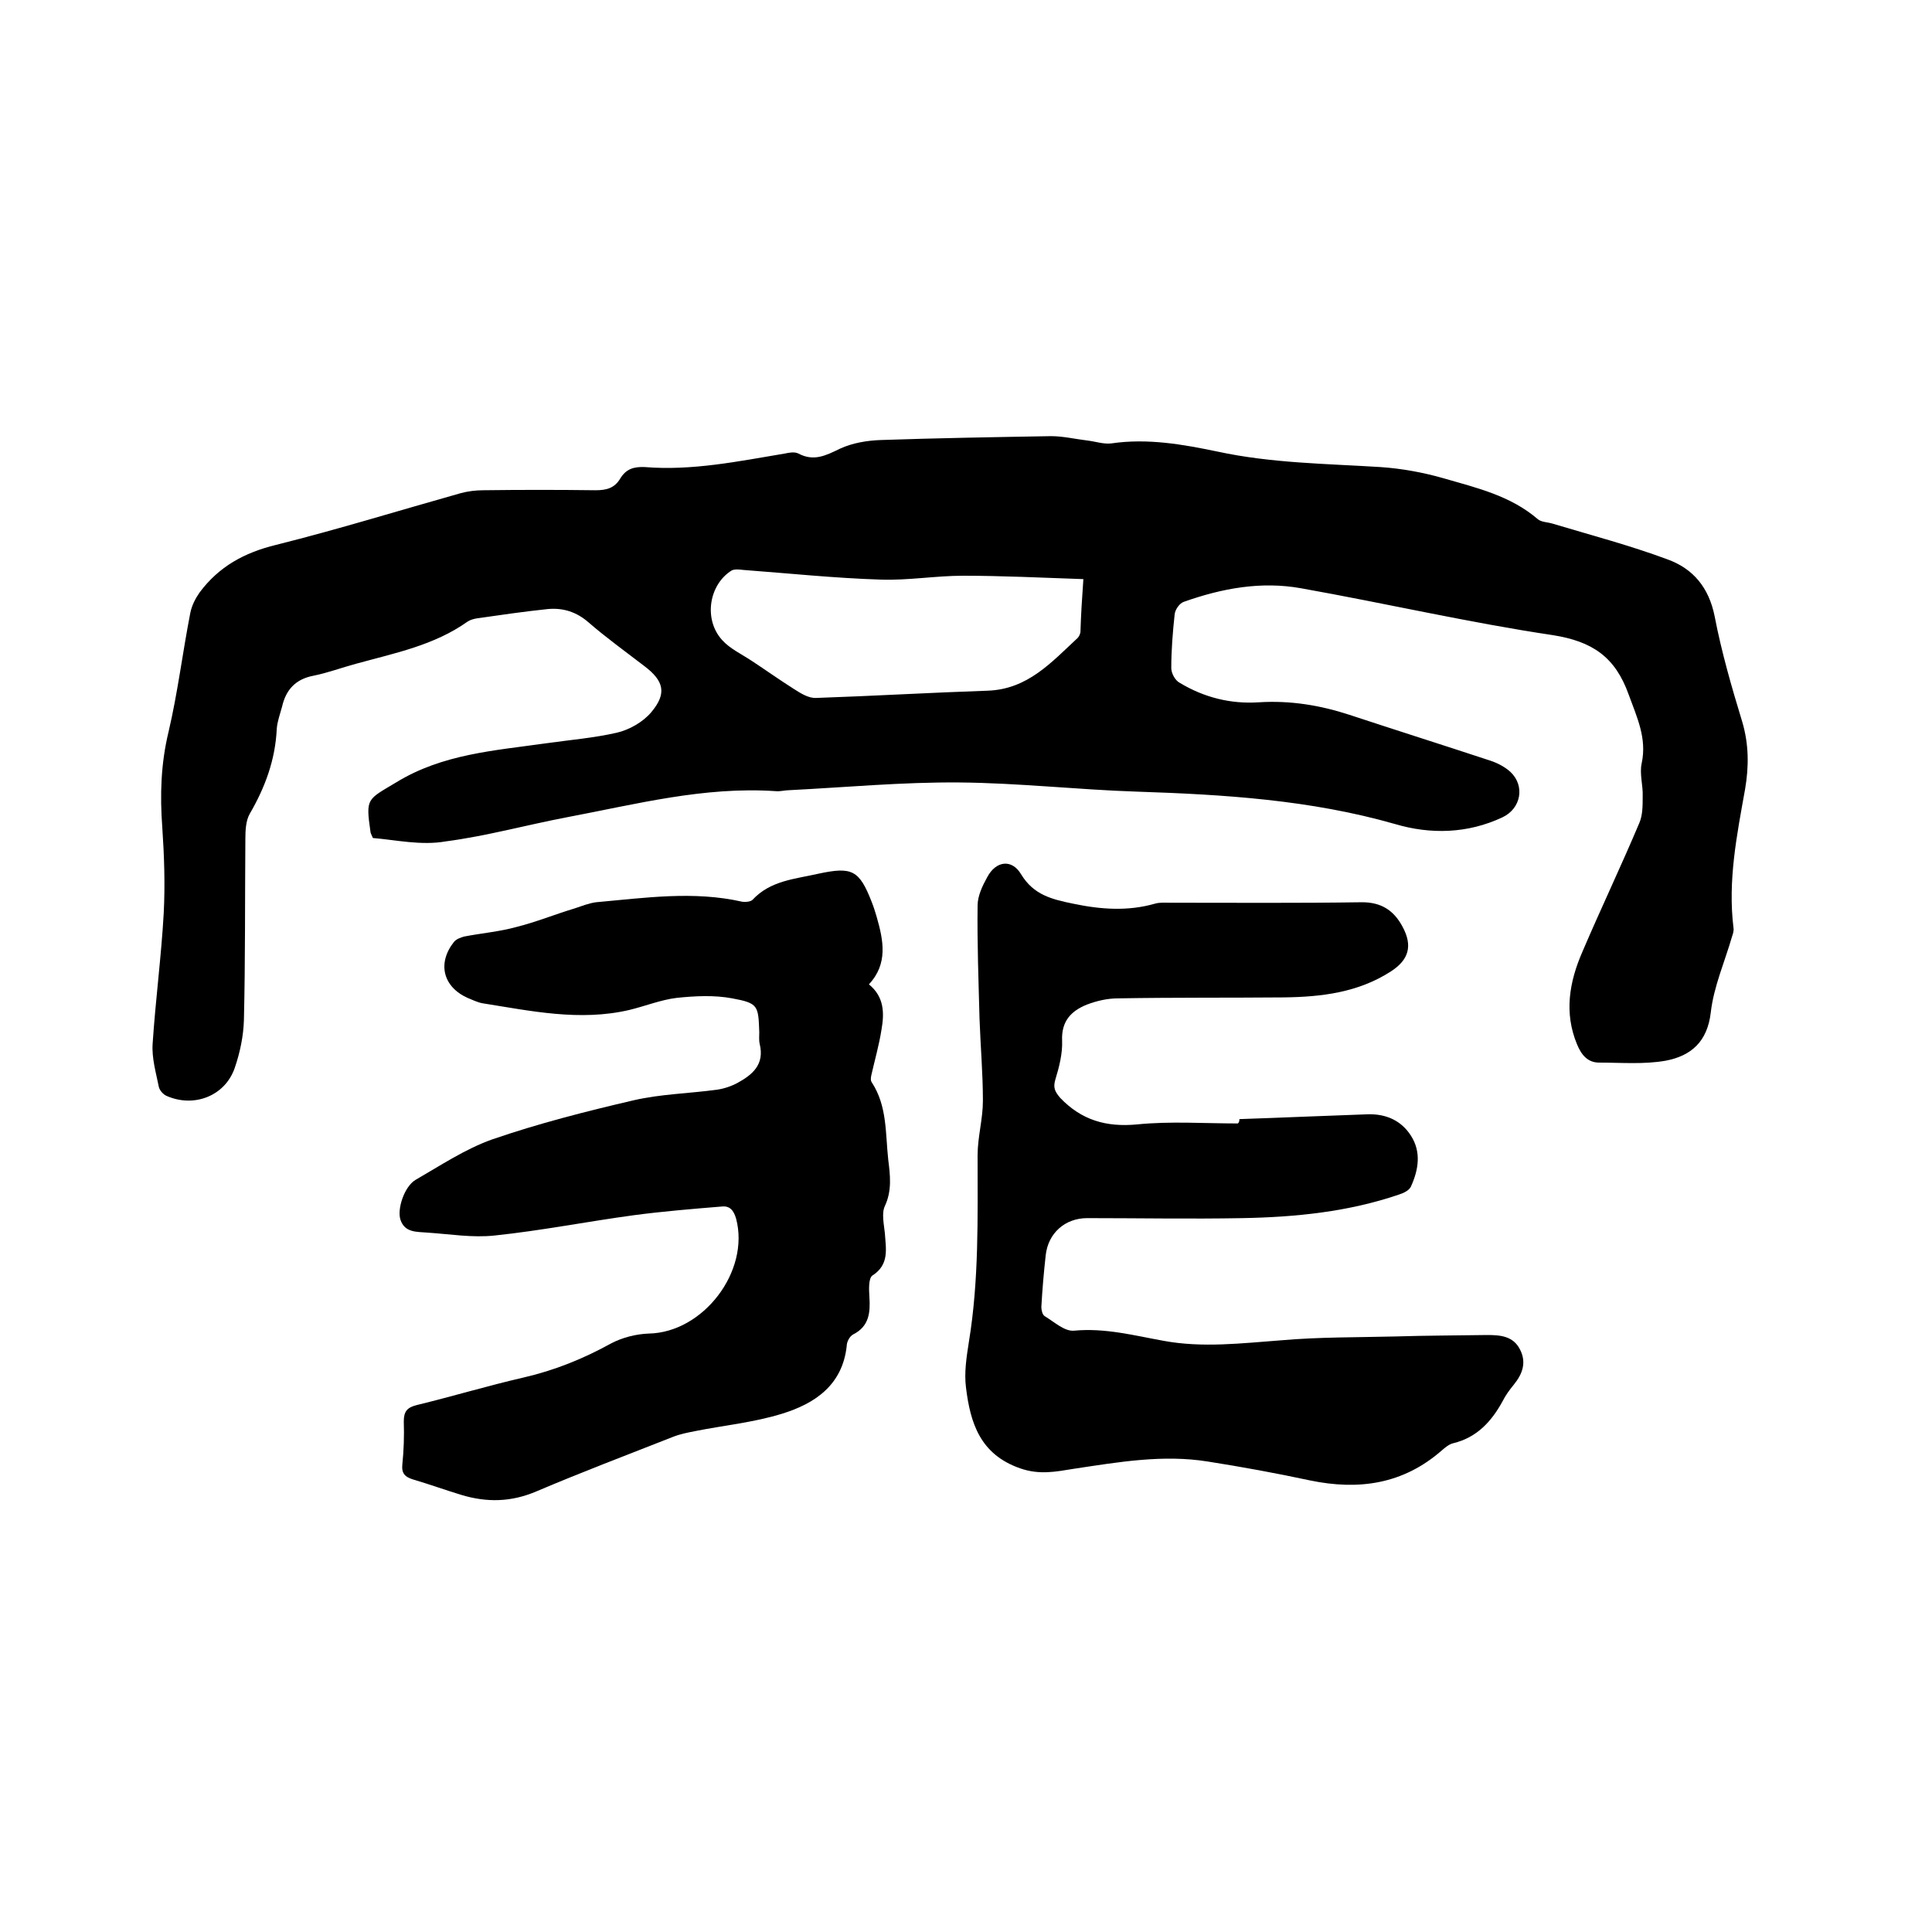
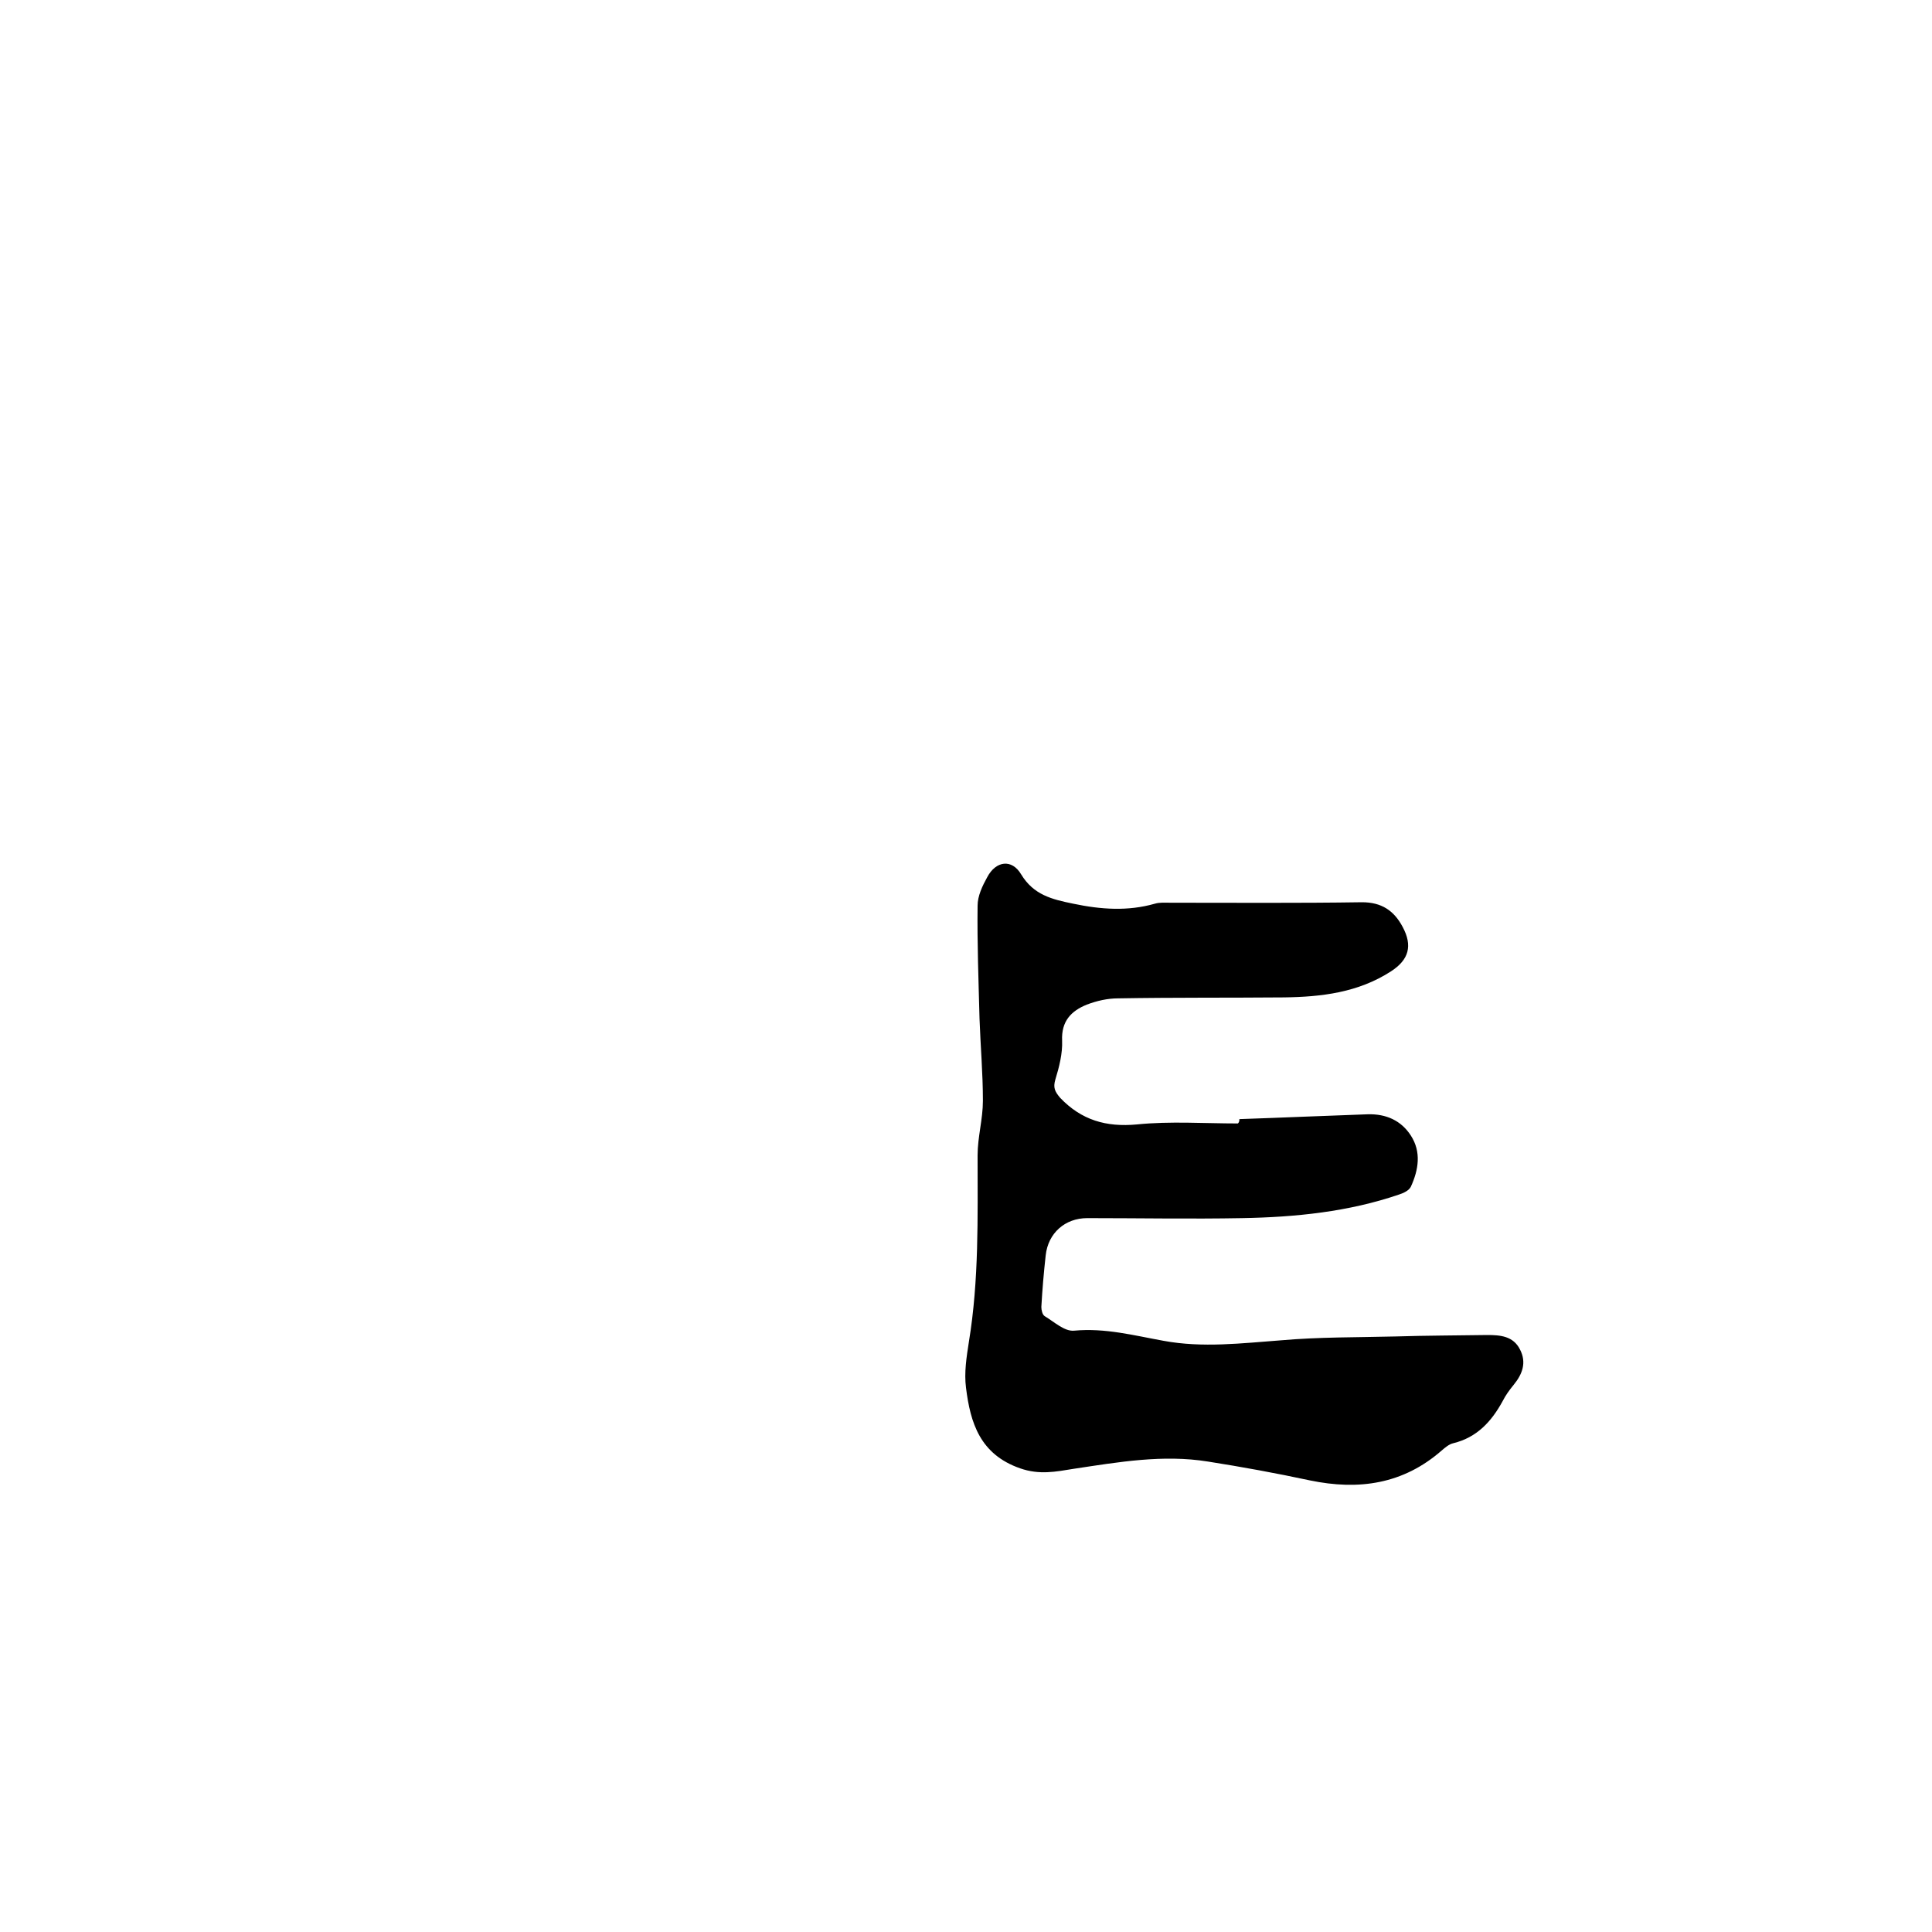
<svg xmlns="http://www.w3.org/2000/svg" enable-background="new 0 0 400 400" viewBox="0 0 400 400">
-   <path d="m77.2 173.5c-.4-.9-.5-1.1-.5-1.3-1-7-.7-6.6 5.3-10.2 9.6-5.9 20.4-6.6 31-8.1 4.9-.7 9.9-1.1 14.7-2.2 2.6-.6 5.4-2.2 7.1-4.2 3.3-3.9 2.7-6.5-1.4-9.6-3.9-3-7.8-5.8-11.5-9-2.5-2.2-5.3-3.1-8.5-2.8-4.8.5-9.6 1.2-14.5 1.9-.7.1-1.5.3-2.1.7-6.9 4.9-15 6.5-23 8.7-3 .8-5.9 1.9-8.9 2.5-3.7.7-5.7 2.9-6.5 6.4-.4 1.5-1 3.1-1.1 4.6-.3 6.4-2.4 12.1-5.6 17.6-.8 1.4-.9 3.4-.9 5.2-.1 12.5 0 25-.3 37.5-.1 3.3-.8 6.7-1.9 9.9-2 5.8-8.4 8.3-14.1 5.8-.7-.3-1.4-1.1-1.6-1.8-.6-3-1.5-6-1.3-9 .6-9.1 1.8-18.1 2.3-27.1.3-5.9.1-11.8-.3-17.7-.5-6.7-.3-13.2 1.3-19.8 1.9-8.1 2.9-16.4 4.5-24.6.3-1.5 1-2.9 1.9-4.2 4-5.4 9.3-8.3 15.9-9.9 12.8-3.2 25.4-7.1 38.2-10.7 1.5-.4 3.1-.6 4.7-.6 7.7-.1 15.5-.1 23.2 0 2.2 0 3.9-.4 5.1-2.4s2.8-2.5 5.1-2.4c9.8.8 19.4-1.2 29-2.8.9-.2 2-.4 2.8 0 3.2 1.7 5.7.4 8.6-1 2.6-1.2 5.6-1.7 8.5-1.8 11.7-.4 23.5-.6 35.2-.8 2.5 0 5 .6 7.5.9 1.7.2 3.4.8 5 .6 7.5-1.1 14.8.2 22 1.7 11.1 2.4 22.5 2.5 33.7 3.2 4.4.3 8.8 1.1 13 2.3 6.9 2 13.9 3.6 19.6 8.5.7.6 2 .6 3 .9 8 2.4 16 4.5 23.8 7.4 5.3 1.9 8.6 5.8 9.8 11.8 1.4 7.3 3.5 14.6 5.7 21.8 1.4 4.7 1.4 9.3.6 14-1.7 9.5-3.6 18.9-2.4 28.7.1.6-.1 1.2-.3 1.8-1.5 5.2-3.8 10.4-4.4 15.7-.7 6.1-4.1 9-9.3 10-4.5.8-9.2.4-13.8.4-2.4 0-3.7-1.6-4.6-3.8-2.7-6.5-1.6-12.9 1.1-19.1 3.8-8.9 8-17.7 11.8-26.7.7-1.6.7-3.6.7-5.5.1-2.3-.7-4.7-.2-6.9 1.1-5.2-1-9.5-2.7-14.2-2.8-7.8-7.5-11-15.7-12.3-17.4-2.6-34.7-6.6-52.1-9.7-8.3-1.5-16.4 0-24.3 2.8-.9.3-1.8 1.6-1.9 2.6-.4 3.7-.7 7.4-.7 11.1 0 1.1.8 2.6 1.8 3.1 5 3 10.5 4.4 16.4 4 6.4-.4 12.6.6 18.7 2.6 9.7 3.2 19.5 6.3 29.2 9.5 1.5.5 3 1.3 4.1 2.3 3.1 2.9 2.2 7.6-1.6 9.4-7.2 3.4-14.9 3.6-22.3 1.4-17.5-5-35.3-6.1-53.4-6.7-12.3-.4-24.5-1.8-36.8-1.9-11.7-.1-23.4 1-35.2 1.6-.9 0-1.9.3-2.8.2-14.8-1-28.9 2.7-43.2 5.4-8.4 1.6-16.7 3.9-25.1 5-5.1.9-10.3-.3-15.1-.7zm147.1-53.6c-8.7-.3-16.8-.7-24.9-.7-5.7 0-11.4 1-17.1.8-9.5-.3-19-1.3-28.4-2-.8-.1-1.8-.2-2.4.1-4.7 2.9-5.9 10.1-2 14.4 1.6 1.8 4 2.9 6.1 4.3 2.9 1.9 5.7 3.9 8.7 5.8 1.4.9 3.1 2 4.7 1.9 11.8-.4 23.6-1.1 35.5-1.5 8.3-.3 13.2-5.9 18.6-10.9.3-.3.6-.9.6-1.4.1-3.3.3-6.6.6-10.8z" />
  <path d="m256.6 231.7c8.9-.3 17.8-.7 26.6-1 3.8-.1 6.9 1.3 8.9 4.4 2.2 3.4 1.6 7.1 0 10.6-.4.8-1.5 1.3-2.4 1.6-10.5 3.6-21.5 4.7-32.5 4.9-10.7.2-21.4 0-32.1 0-4.6 0-8.1 3.1-8.6 7.7-.4 3.6-.7 7.1-.9 10.7 0 .6.2 1.6.7 1.9 2 1.2 4.1 3.2 6.1 3 6.4-.6 12.4 1 18.5 2.1 8.1 1.5 16.2.5 24.3-.1 7.9-.7 15.8-.6 23.7-.8 6.3-.2 12.7-.2 19-.3 2.7 0 5.4.2 6.8 3 1.4 2.7.5 5.1-1.3 7.3-.9 1.1-1.7 2.2-2.3 3.4-2.3 4.2-5.3 7.5-10.2 8.7-.9.2-1.7.9-2.4 1.5-8 7-17.2 8.3-27.3 6.2-7-1.5-14.1-2.8-21.1-3.9-9.3-1.5-18.5.1-27.8 1.5-3.7.6-7.1 1.3-11.1-.1-8.3-2.9-10.3-9.4-11.2-16.7-.4-3.1.1-6.3.6-9.5 2.1-12.8 1.8-25.7 1.8-38.6 0-3.8 1.1-7.5 1.1-11.3 0-5.7-.5-11.3-.7-17-.2-7.8-.5-15.6-.4-23.4 0-2 1-4.1 2-5.9 1.8-3.4 5.1-3.8 7-.6 2.6 4.3 6.4 5.2 10.8 6.1 5.7 1.2 11.3 1.6 16.9 0 1-.3 2.1-.2 3.2-.2 13.2 0 26.5.1 39.7-.1 4 0 6.6 1.7 8.4 5.1 2.1 3.9 1.3 6.8-2.4 9.2-6.8 4.4-14.4 5.3-22.2 5.4-11.4.1-22.9 0-34.3.2-2.2 0-4.4.5-6.5 1.3-3.2 1.3-5.3 3.4-5.1 7.5.1 2.6-.6 5.4-1.4 8-.5 1.7-.1 2.5 1 3.8 4.4 4.6 9.5 6.1 15.9 5.5 6.9-.7 13.9-.2 20.9-.2.3-.3.3-.6.3-.9z" />
-   <path d="m179.9 203.8c3.2 2.6 3.2 6 2.6 9.4-.5 3.2-1.4 6.3-2.1 9.4-.1.5-.2 1.1.1 1.5 3.2 4.9 2.8 10.5 3.4 16 .4 3.2.8 6.4-.7 9.6-.7 1.5-.2 3.7 0 5.6.2 3.2 1 6.5-2.6 8.8-.8.6-.7 2.9-.6 4.4.2 3.2 0 6.1-3.4 7.8-.7.4-1.3 1.5-1.3 2.4-.9 8.1-6.6 11.9-13.4 14-5.8 1.8-12 2.4-18 3.6-1.5.3-3.1.6-4.6 1.2-9.4 3.7-18.9 7.3-28.3 11.3-5.2 2.2-10.2 2.3-15.5.7-3.3-1-6.6-2.2-10-3.2-1.6-.5-2.4-1.2-2.2-3.1.3-2.9.4-5.9.3-8.9 0-2.1.7-2.9 2.7-3.4 7.4-1.8 14.7-4 22.1-5.7 6.5-1.5 12.4-3.9 18.2-7.1 2.3-1.2 5.1-1.9 7.7-2 11.3-.2 21-12.9 18.1-23.8-.5-1.7-1.3-2.7-3-2.5-6.1.5-12.2 1-18.2 1.8-9.6 1.3-19.2 3.2-28.8 4.2-4.6.5-9.3-.3-13.9-.6-2.1-.2-4.7.1-5.6-2.7-.7-2.2.8-6.8 3.1-8.2 5.2-3 10.3-6.4 15.9-8.4 9.6-3.3 19.4-5.8 29.3-8.1 5.6-1.3 11.5-1.4 17.3-2.2 1.4-.2 2.9-.7 4.2-1.4 3.1-1.7 5.6-3.8 4.6-8-.2-.8-.1-1.7-.1-2.5-.2-5.5-.2-6-5.6-7-3.7-.7-7.7-.5-11.5-.1-3.3.4-6.5 1.7-9.8 2.5-10.3 2.4-20.4.2-30.5-1.4-1-.2-2-.7-3-1.1-5.1-2.3-6.3-7.2-2.8-11.6.5-.6 1.4-.9 2.1-1.1 3.6-.7 7.3-1 10.9-2 4-1 7.9-2.6 11.9-3.8 1.5-.5 3-1.1 4.5-1.3 10.1-.9 20.2-2.4 30.3-.1.6.1 1.7 0 2.1-.4 3.7-4 8.8-4.3 13.6-5.4 7-1.5 8.5-.8 11.1 5.9.4 1 .7 2 1 3 1.4 4.9 2.4 9.7-1.6 14z" />
</svg>